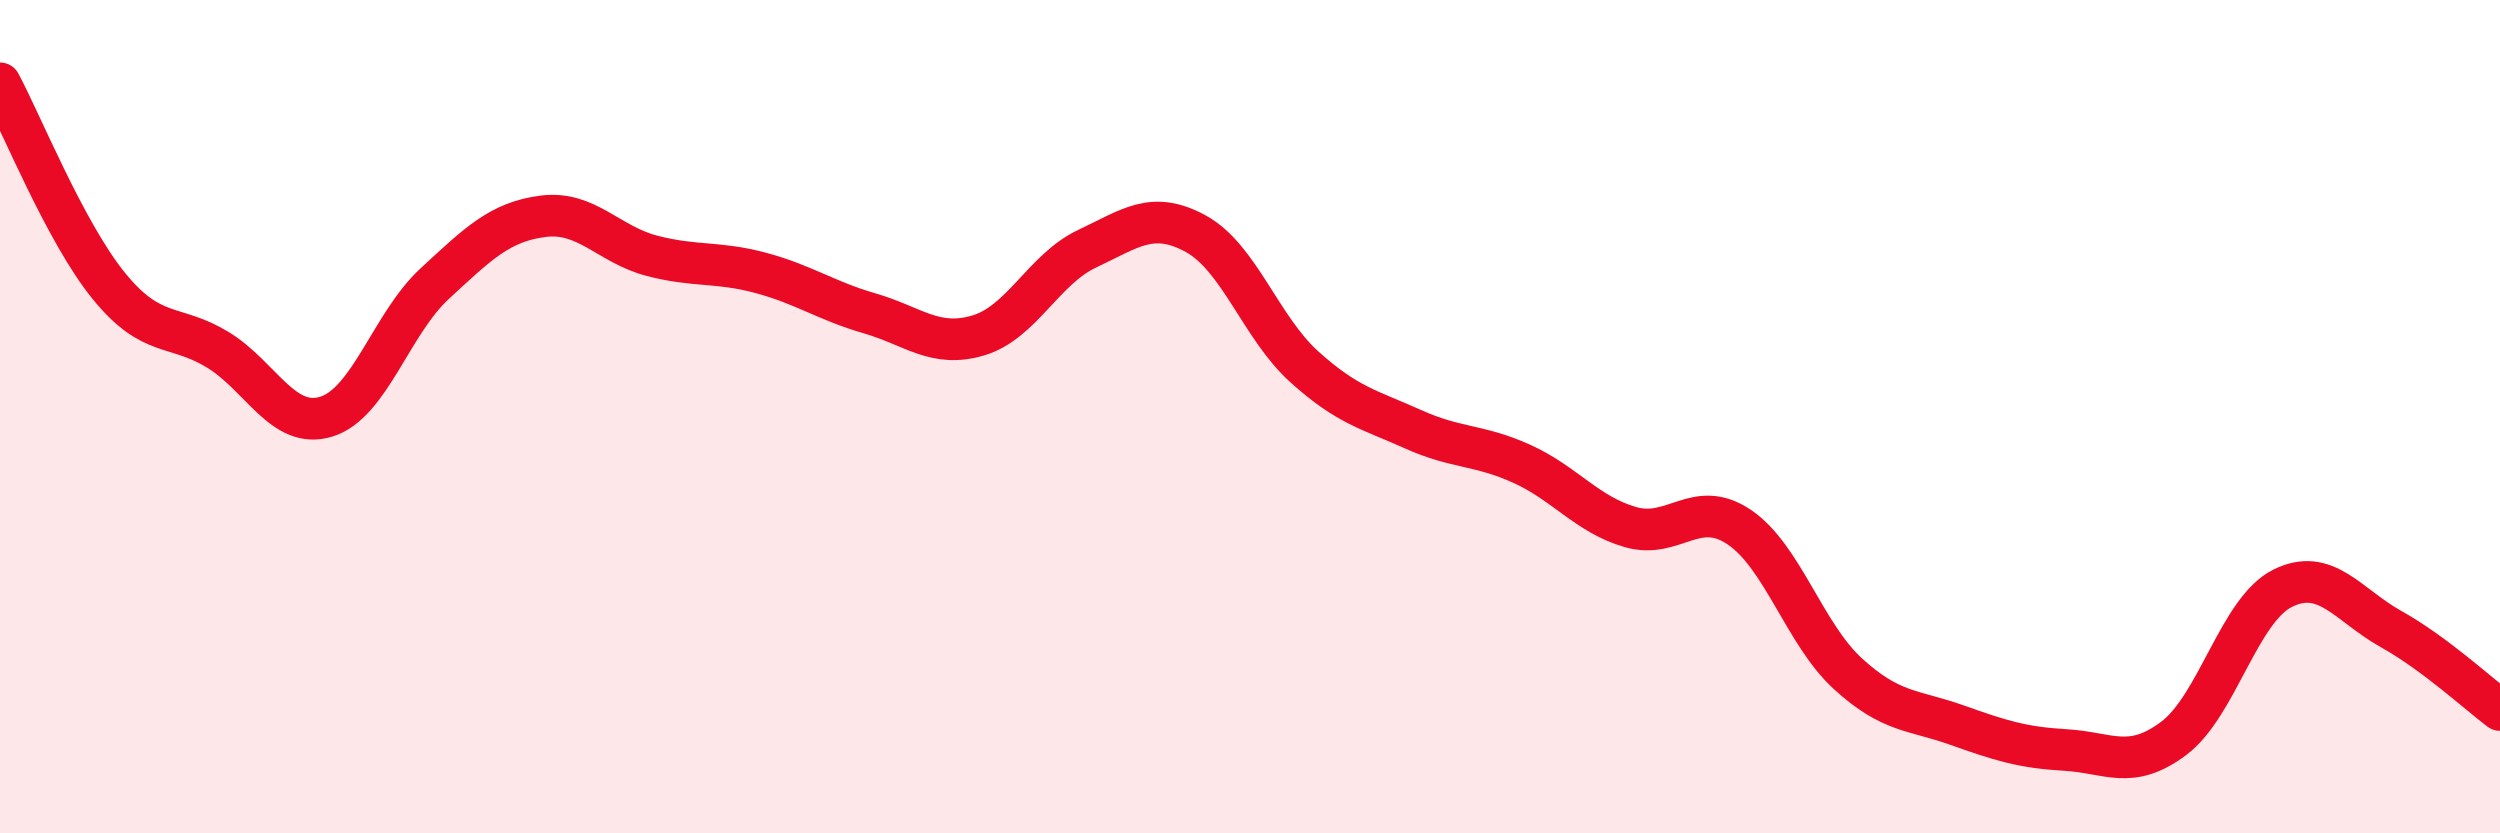
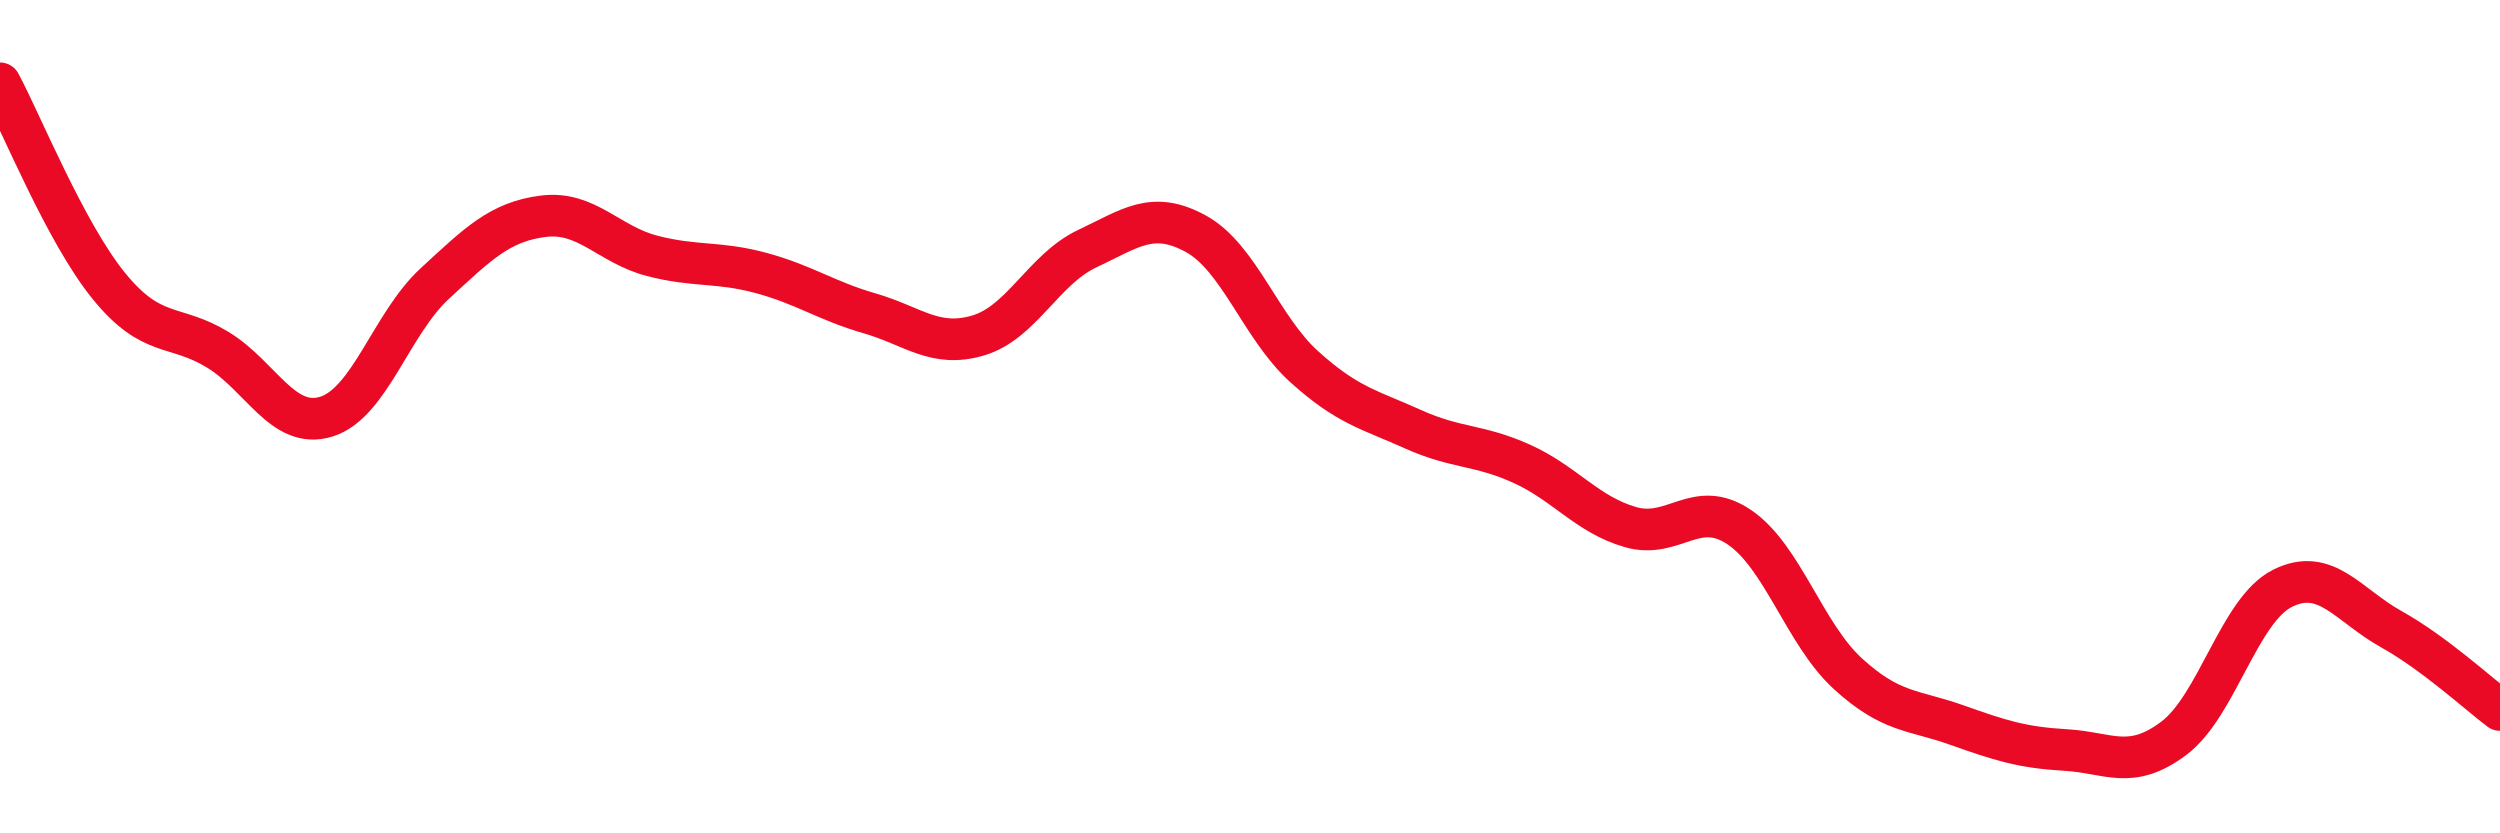
<svg xmlns="http://www.w3.org/2000/svg" width="60" height="20" viewBox="0 0 60 20">
-   <path d="M 0,2 C 0.52,2.97 1.57,5.58 2.61,6.86 C 3.65,8.14 4.18,7.76 5.22,8.39 C 6.26,9.02 6.79,10.32 7.83,10 C 8.87,9.68 9.39,7.77 10.43,6.81 C 11.47,5.85 12,5.32 13.04,5.19 C 14.08,5.06 14.61,5.87 15.65,6.14 C 16.69,6.41 17.22,6.27 18.26,6.55 C 19.3,6.83 19.83,7.22 20.87,7.52 C 21.91,7.82 22.44,8.36 23.48,8.05 C 24.52,7.74 25.05,6.46 26.09,5.97 C 27.13,5.48 27.66,5.04 28.7,5.61 C 29.74,6.18 30.26,7.86 31.3,8.8 C 32.34,9.74 32.87,9.83 33.91,10.3 C 34.95,10.77 35.48,10.66 36.52,11.13 C 37.56,11.6 38.09,12.35 39.13,12.65 C 40.17,12.95 40.7,11.95 41.74,12.65 C 42.78,13.35 43.31,15.22 44.35,16.17 C 45.39,17.12 45.92,17.03 46.96,17.4 C 48,17.77 48.53,17.94 49.57,18 C 50.61,18.06 51.13,18.5 52.17,17.72 C 53.21,16.94 53.74,14.64 54.78,14.12 C 55.82,13.6 56.35,14.52 57.39,15.1 C 58.43,15.68 59.48,16.65 60,17.04L60 20L0 20Z" fill="#EB0A25" opacity="0.1" stroke-linecap="round" stroke-linejoin="round" />
  <path d="M 0,2 C 0.52,2.97 1.57,5.58 2.61,6.86 C 3.65,8.14 4.18,7.76 5.22,8.39 C 6.26,9.02 6.79,10.32 7.83,10 C 8.87,9.68 9.39,7.77 10.43,6.81 C 11.47,5.85 12,5.32 13.04,5.19 C 14.08,5.06 14.61,5.87 15.65,6.14 C 16.69,6.41 17.22,6.27 18.26,6.55 C 19.3,6.83 19.83,7.22 20.87,7.52 C 21.91,7.82 22.44,8.36 23.48,8.05 C 24.52,7.74 25.05,6.46 26.09,5.97 C 27.13,5.48 27.66,5.04 28.7,5.61 C 29.74,6.18 30.26,7.86 31.3,8.8 C 32.34,9.74 32.87,9.83 33.91,10.3 C 34.95,10.77 35.48,10.66 36.52,11.13 C 37.56,11.6 38.09,12.35 39.13,12.65 C 40.17,12.95 40.7,11.95 41.74,12.65 C 42.78,13.35 43.31,15.22 44.35,16.17 C 45.39,17.12 45.92,17.03 46.96,17.4 C 48,17.77 48.53,17.94 49.57,18 C 50.61,18.06 51.13,18.5 52.17,17.72 C 53.21,16.94 53.74,14.64 54.78,14.12 C 55.82,13.6 56.35,14.52 57.39,15.1 C 58.43,15.68 59.48,16.65 60,17.04" stroke="#EB0A25" stroke-width="1" fill="none" stroke-linecap="round" stroke-linejoin="round" />
</svg>